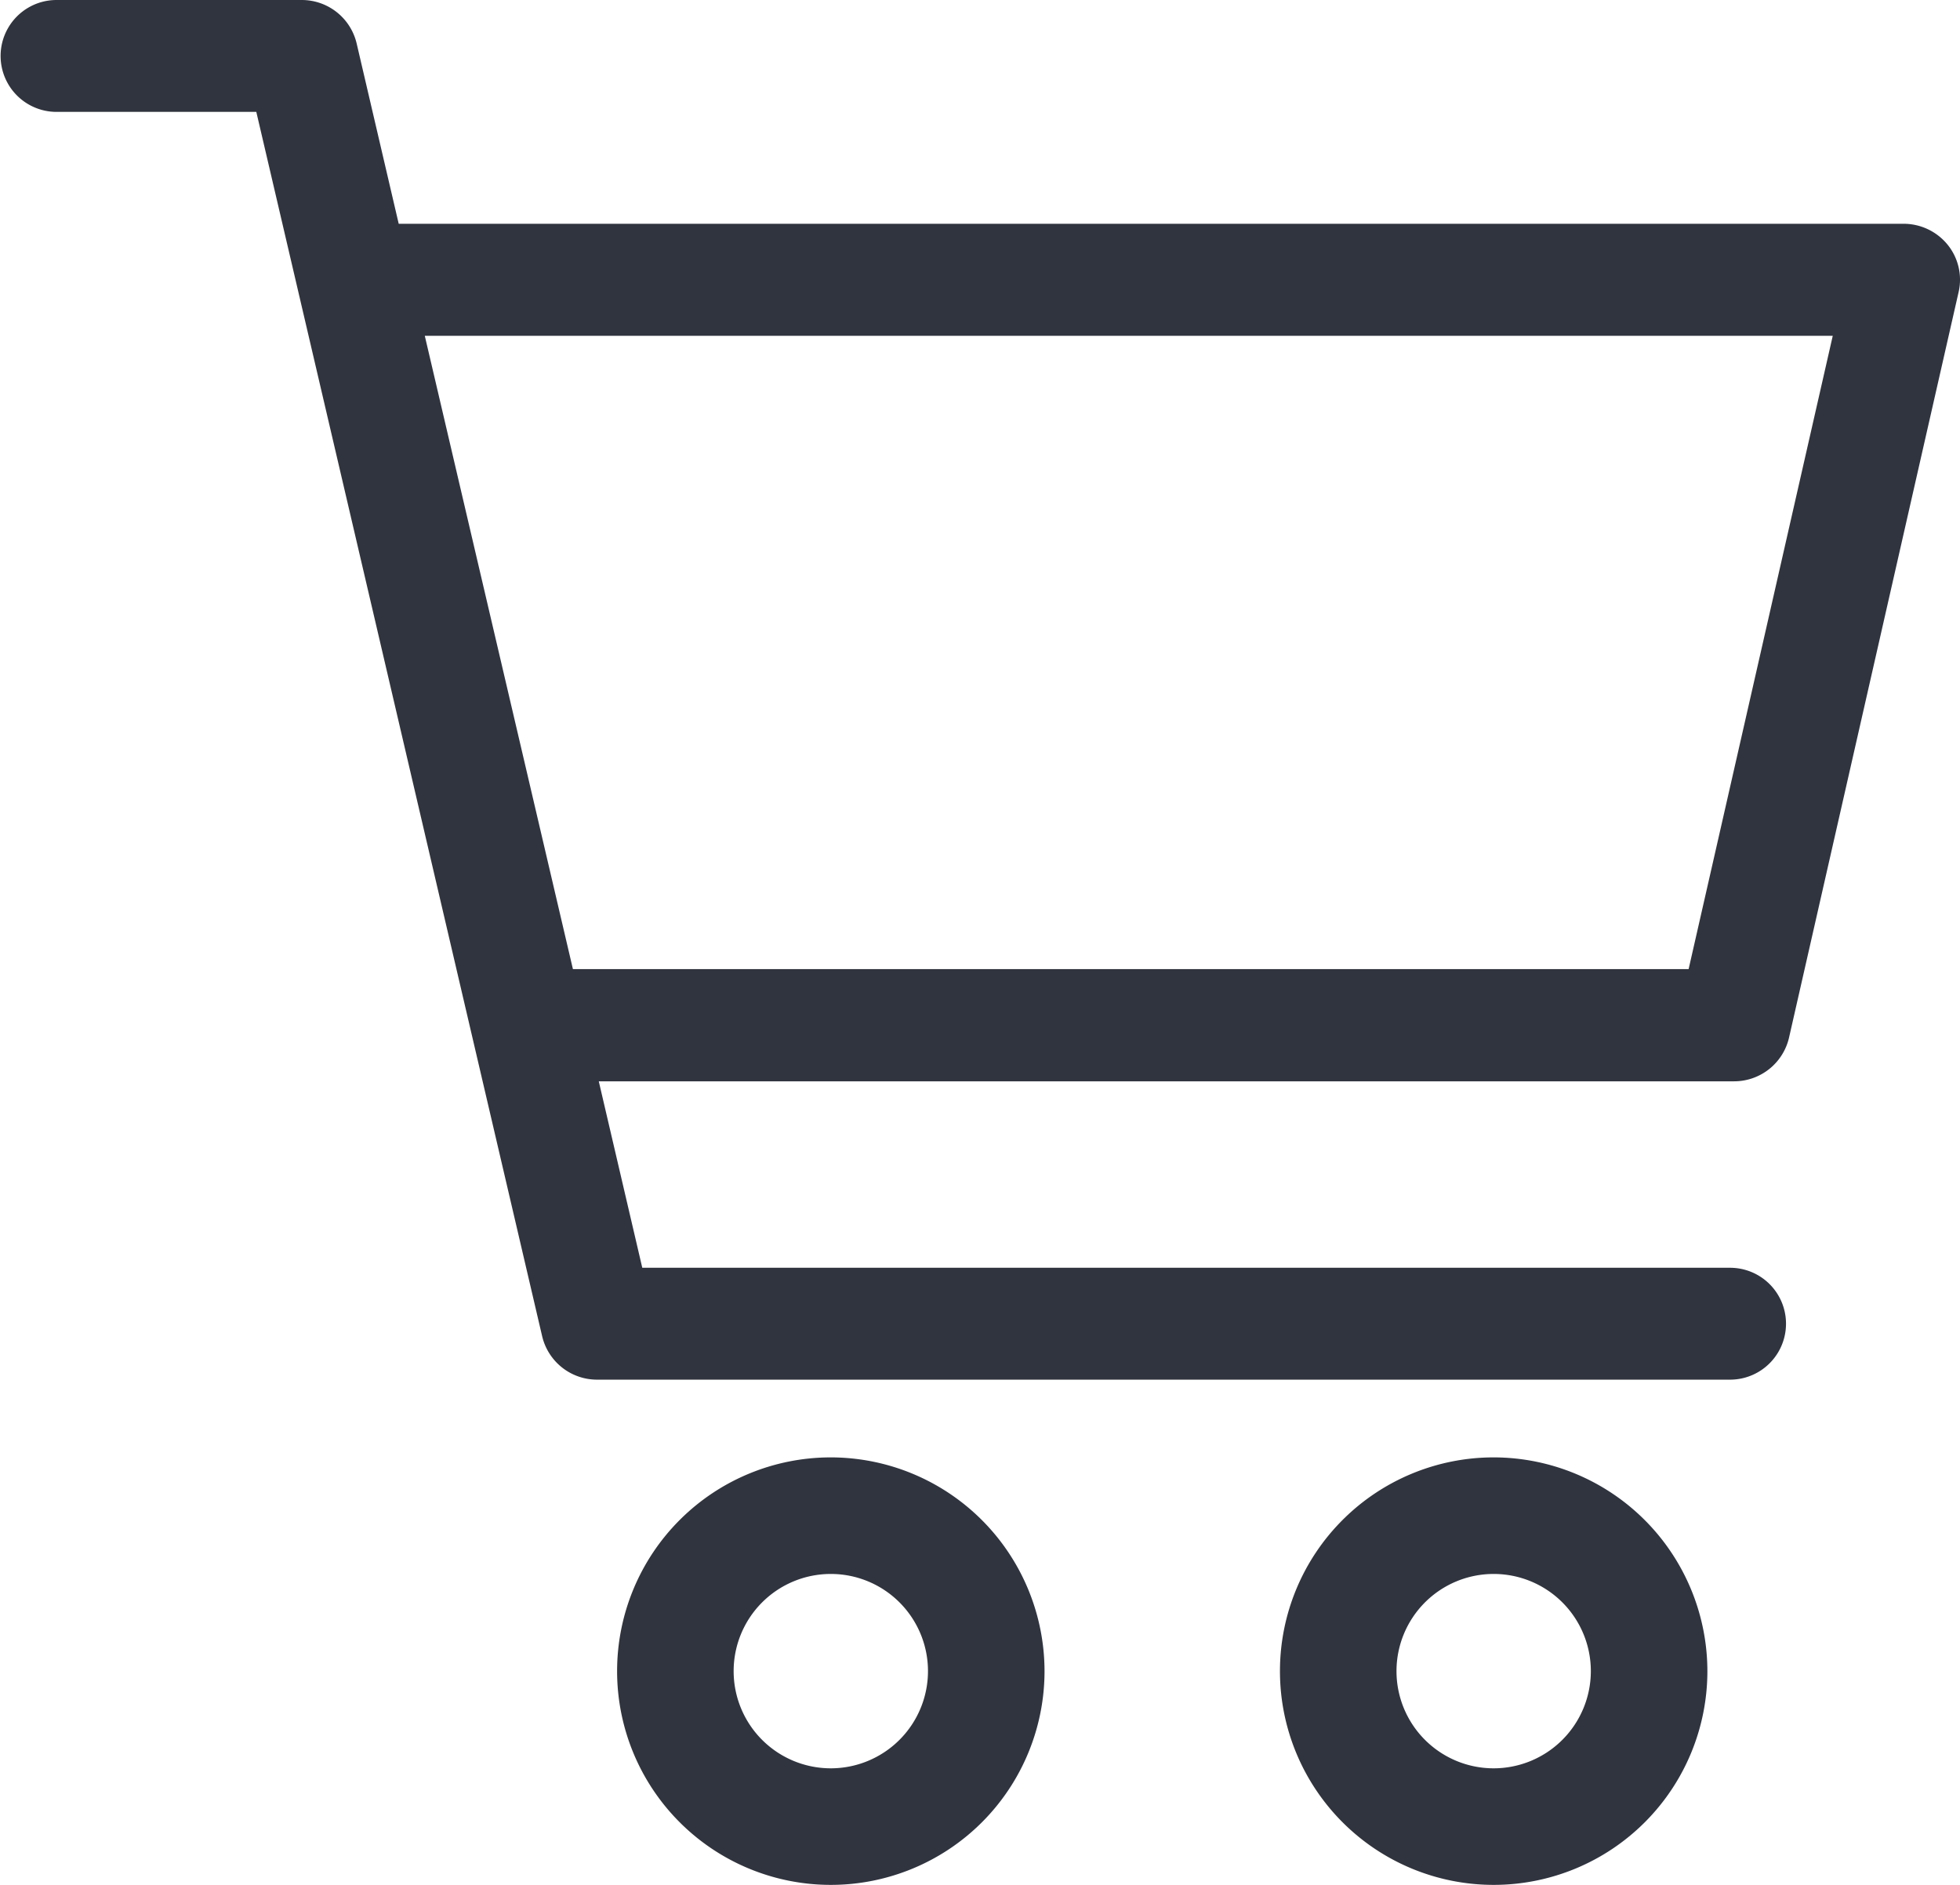
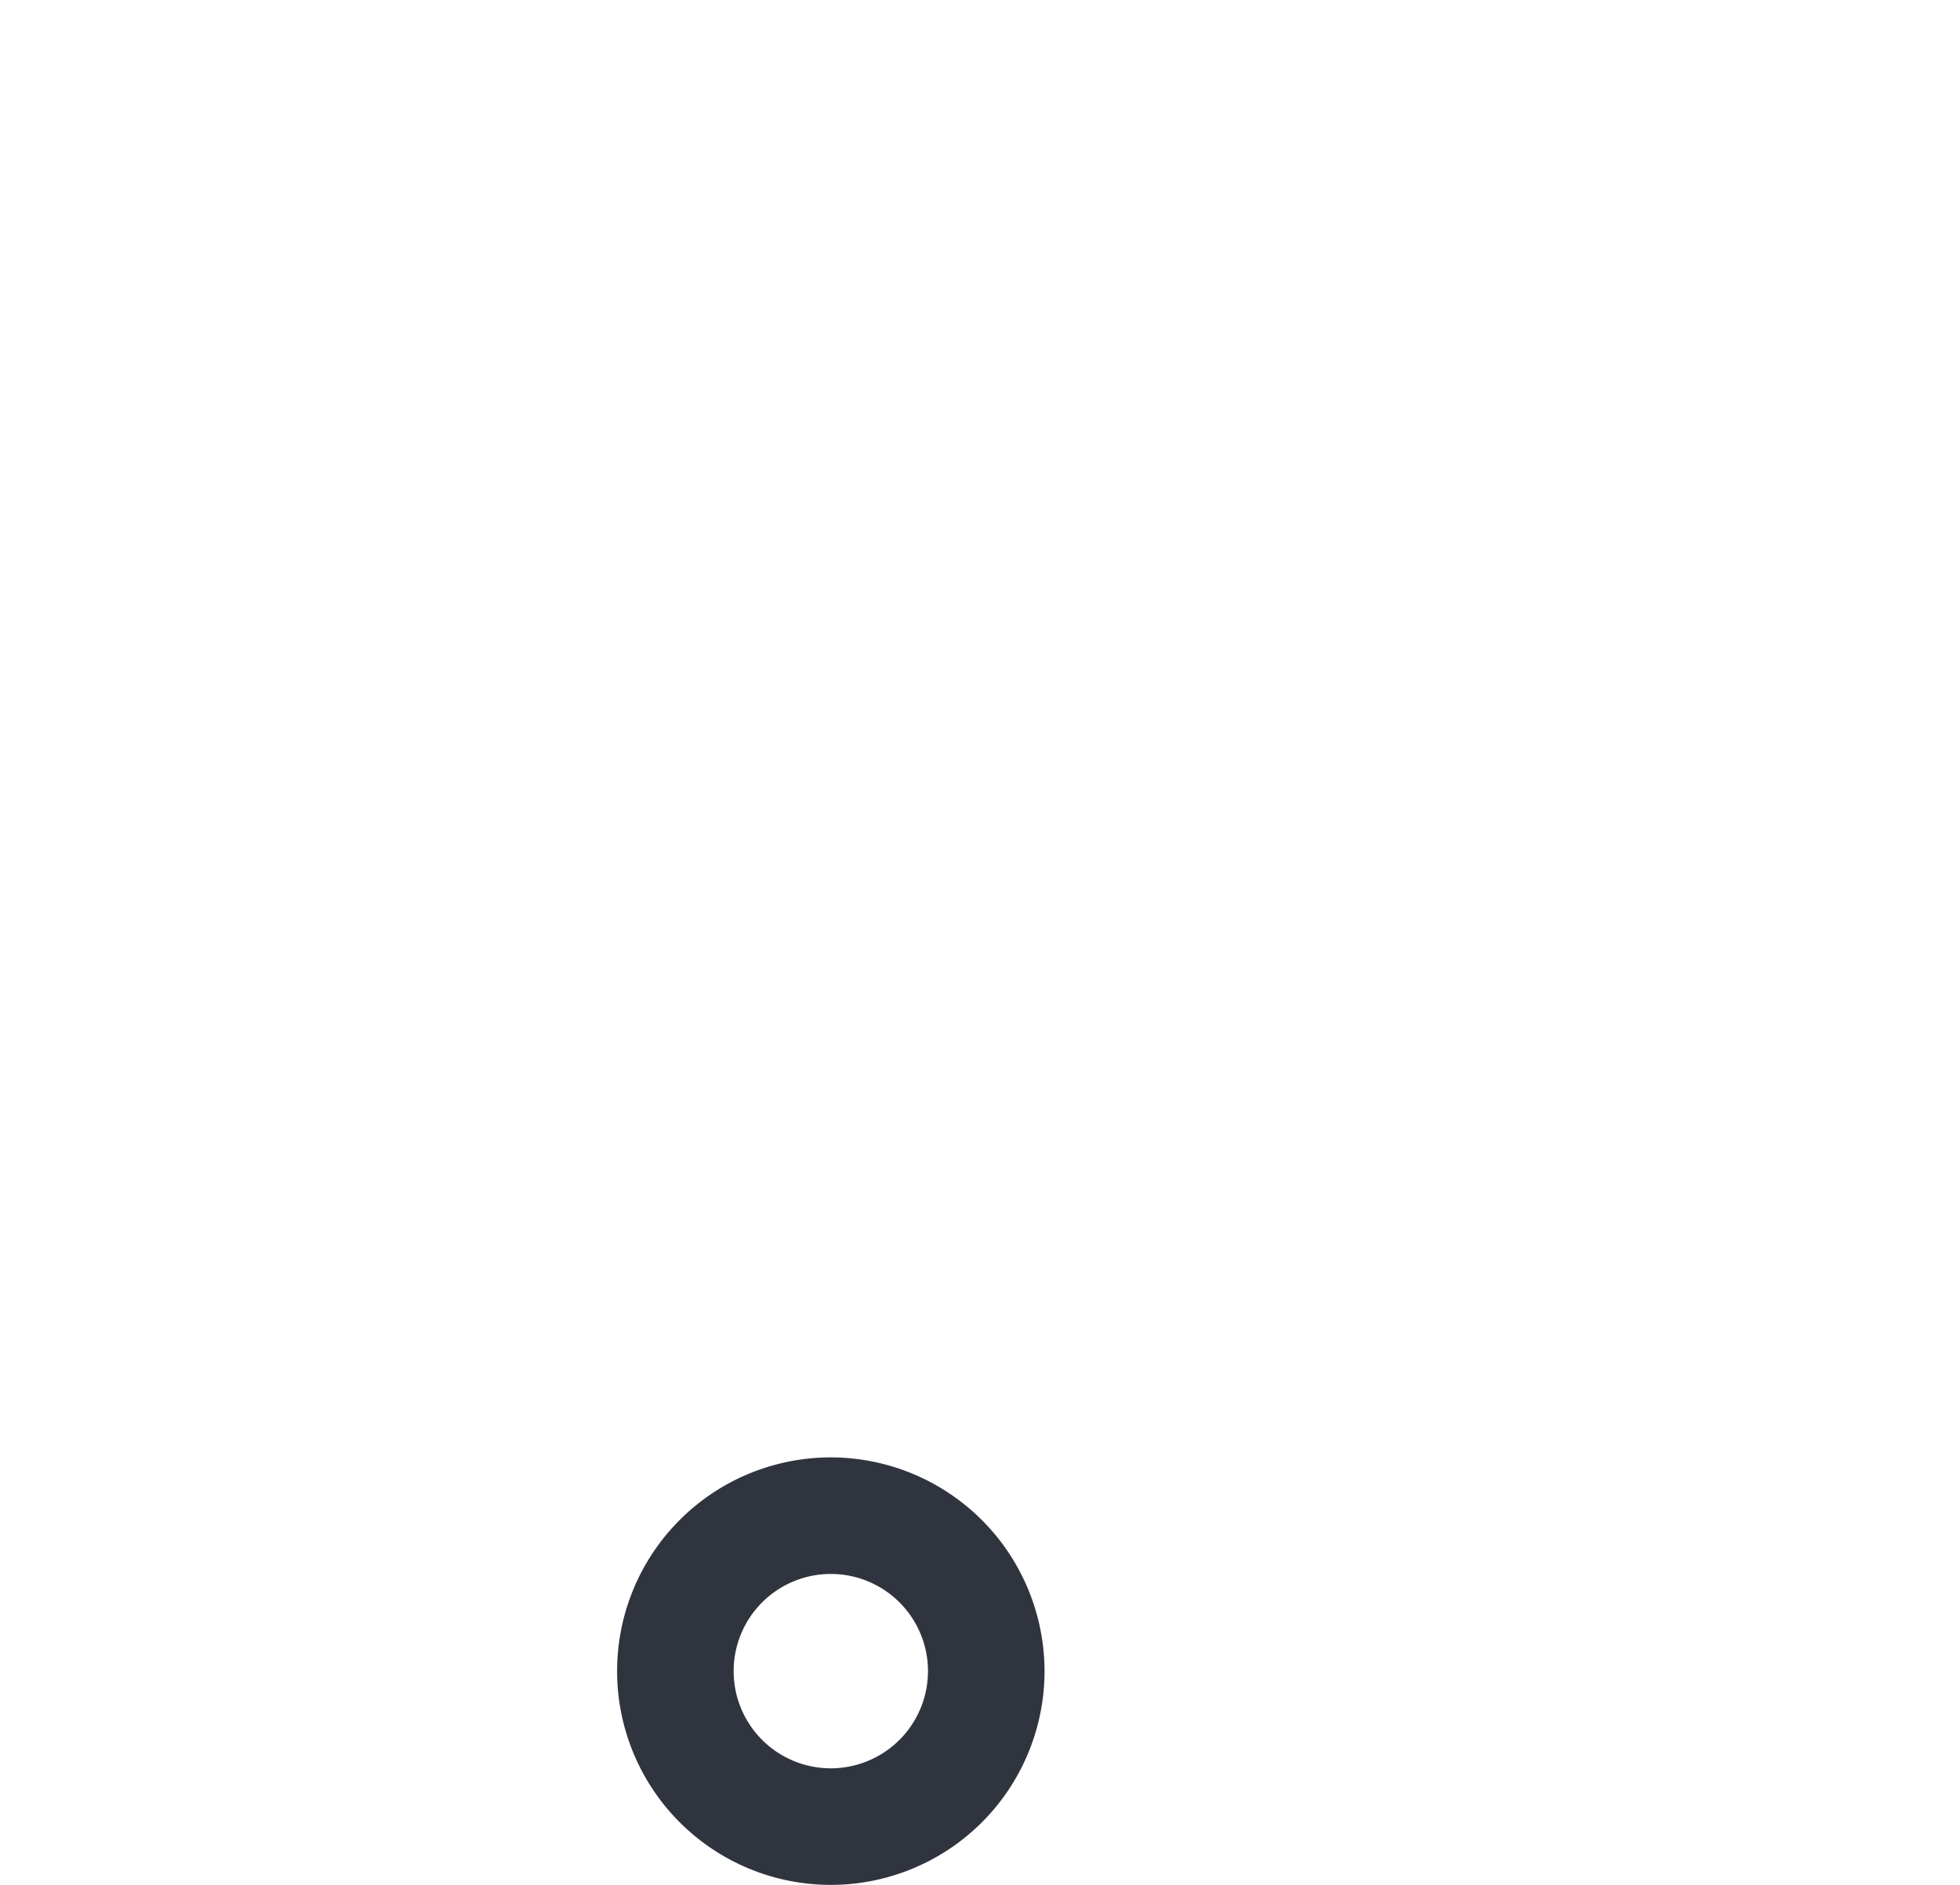
<svg xmlns="http://www.w3.org/2000/svg" width="26" height="25" viewBox="0 0 26 25">
  <g data-name="Group 170077">
    <g data-name="Group 2946">
      <g data-name="Group 2945">
-         <path data-name="Path 7288" d="M25.836 13.092a.753.753 0 0 0-.586-.278H5.289l-.558-2.392A.748.748 0 0 0 4 9.846H.75a.742.742 0 1 0 0 1.484H3.4l3.792 16.24a.748.748 0 0 0 .731.575H22.95a.742.742 0 1 0 0-1.484H8.52l-.577-2.473H23a.748.748 0 0 0 .732-.579l2.25-9.891a.736.736 0 0 0-.146-.626zM22.4 22.7H7.6l-1.965-8.4h18.677z" transform="translate(0 -9.846)" style="fill:#30343e" />
-       </g>
+         </g>
    </g>
    <g data-name="Group 2948">
      <g data-name="Group 2947">
        <path data-name="Path 7289" d="M165.3 393.846a2.835 2.835 0 1 0 2.835 2.835 2.838 2.838 0 0 0-2.835-2.835zm0 4.124a1.289 1.289 0 1 1 1.289-1.289 1.29 1.29 0 0 1-1.289 1.289z" transform="translate(-154.279 -374.516)" style="fill:#30343e" />
      </g>
    </g>
    <g data-name="Group 2950">
      <g data-name="Group 2949">
-         <path data-name="Path 7290" d="M342.527 393.846a2.835 2.835 0 1 0 2.835 2.835 2.838 2.838 0 0 0-2.835-2.835zm0 4.124a1.289 1.289 0 1 1 1.289-1.289 1.29 1.29 0 0 1-1.289 1.289z" transform="translate(-322.713 -374.516)" style="fill:#30343e" />
-       </g>
+         </g>
    </g>
  </g>
</svg>